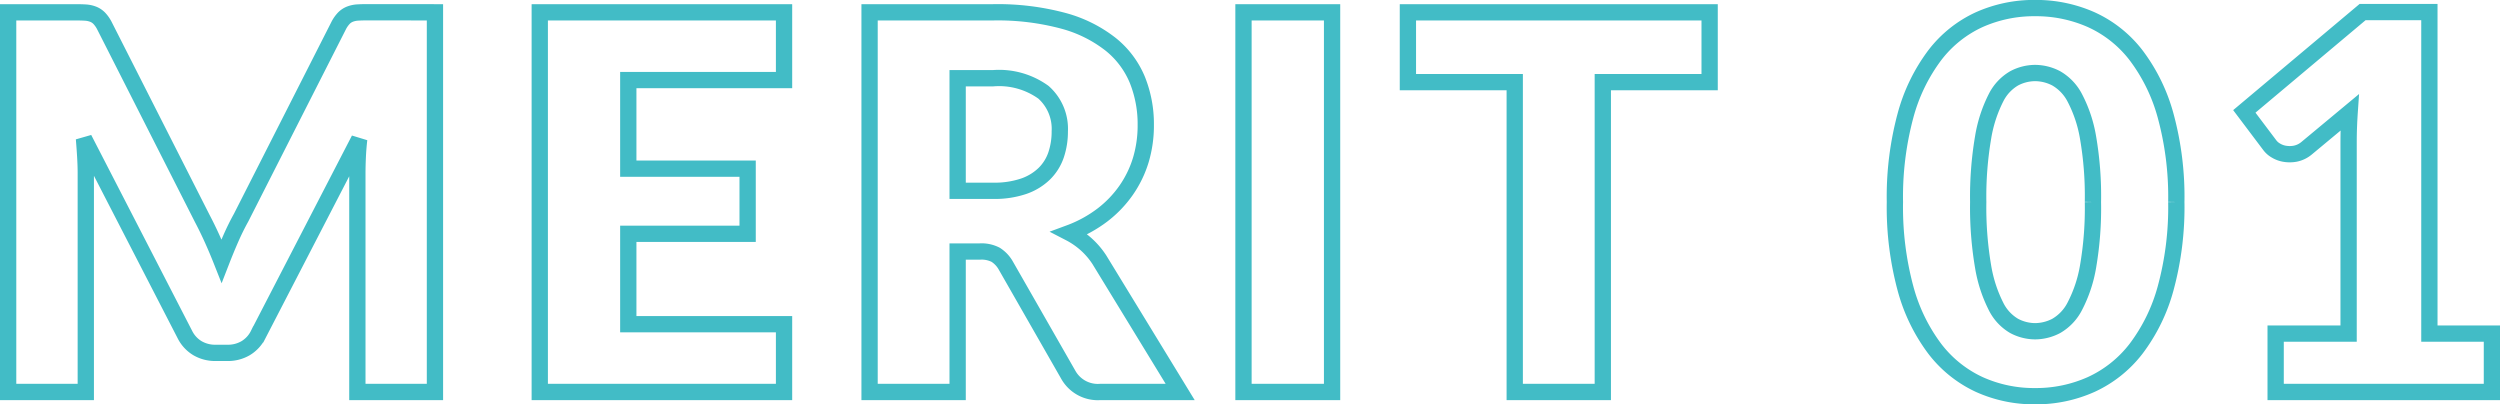
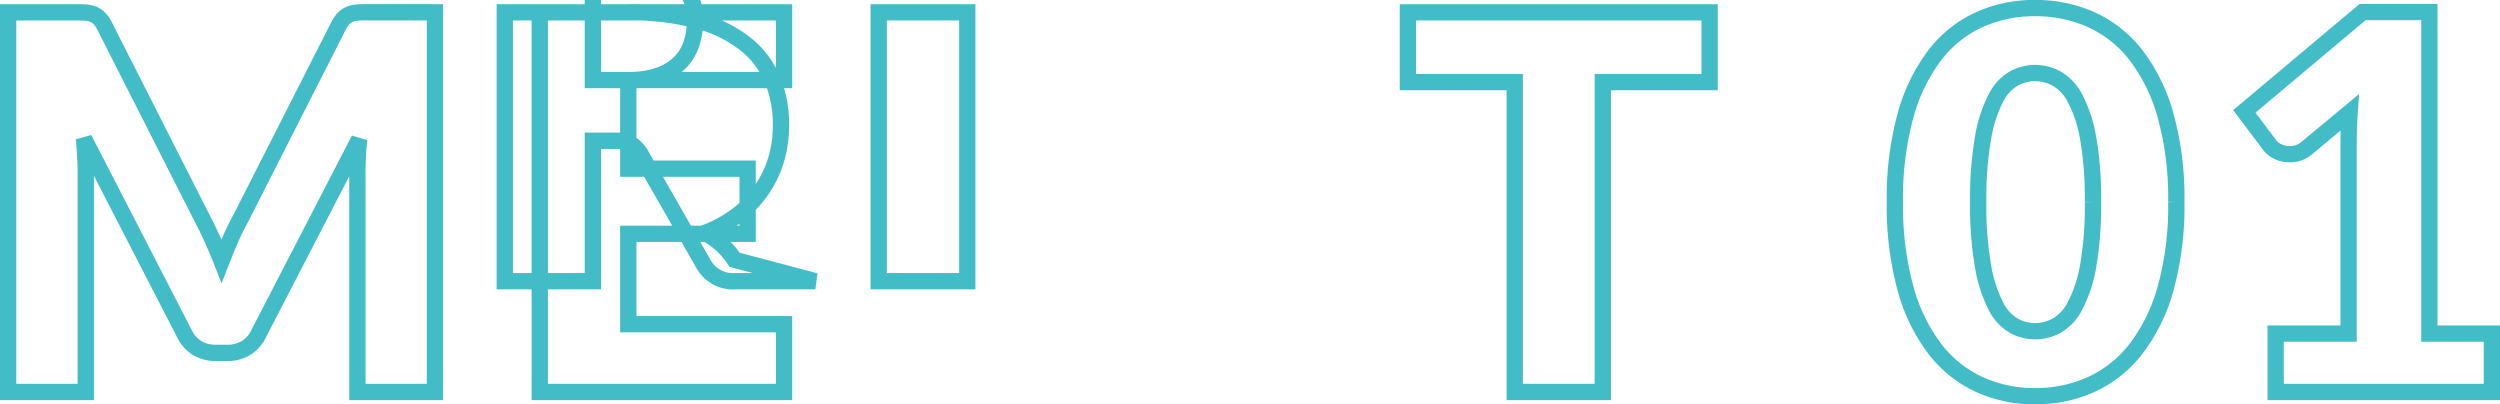
<svg xmlns="http://www.w3.org/2000/svg" width="153.512" height="24.824">
-   <path data-name="Path 14953" d="M26.708.756v23.312h-4.764V10.66q0-.464.024-1.008t.088-1.1l-6.196 11.98a2.035 2.035 0 01-.776.848 2.146 2.146 0 01-1.112.288h-.736a2.146 2.146 0 01-1.112-.288 2.035 2.035 0 01-.776-.848L5.156 8.516q.048.576.08 1.128t.032 1.016v13.408H.5V.756h4.128q.352 0 .616.016a1.576 1.576 0 01.472.1 1.074 1.074 0 01.376.248 1.956 1.956 0 01.328.472l6 11.824q.32.608.616 1.264t.568 1.344q.272-.7.568-1.376t.632-1.28l5.984-11.78a1.956 1.956 0 01.328-.472 1.074 1.074 0 01.376-.248 1.576 1.576 0 01.472-.1q.264-.016.616-.016zm11.872 4.16v5.44h7.328v4H38.58v5.552h9.564v4.16h-15V.756h15v4.16zm22.4 6.8a5.564 5.564 0 001.88-.28 3.4 3.4 0 001.272-.776 2.955 2.955 0 00.72-1.16 4.452 4.452 0 00.224-1.432 3 3 0 00-1-2.4 4.655 4.655 0 00-3.1-.864h-2.172v6.912zm11.488 12.352h-4.9a2.077 2.077 0 01-1.952-1.024l-3.872-6.768a1.875 1.875 0 00-.608-.632 1.893 1.893 0 00-.96-.2h-1.372v8.624h-5.408V.756h7.584a15.563 15.563 0 014.312.52 8.1 8.1 0 012.912 1.448 5.481 5.481 0 011.64 2.192 7.262 7.262 0 01.512 2.752 7.388 7.388 0 01-.3 2.144 6.613 6.613 0 01-.9 1.864 6.836 6.836 0 01-1.464 1.528 7.816 7.816 0 01-2.008 1.1 4.893 4.893 0 01.992.68 4.759 4.759 0 01.832.968zm9.328 0h-5.44V.756h5.44zM104.98 5.044h-6.56v19.024h-5.408V5.044h-6.56V.756h18.528zm28.656 7.36a18.958 18.958 0 01-.656 5.3 10.87 10.87 0 01-1.816 3.712 7.324 7.324 0 01-2.752 2.192 8.269 8.269 0 01-3.448.72 8.16 8.16 0 01-3.432-.72 7.293 7.293 0 01-2.728-2.192 10.855 10.855 0 01-1.8-3.712 19.179 19.179 0 01-.648-5.3 19.179 19.179 0 01.648-5.3 10.855 10.855 0 011.8-3.712 7.219 7.219 0 012.728-2.184 8.238 8.238 0 013.432-.712 8.348 8.348 0 013.448.712 7.25 7.25 0 012.752 2.184 10.87 10.87 0 011.816 3.712 18.958 18.958 0 01.656 5.3zm-5.12 0a21.13 21.13 0 00-.3-3.96 8.118 8.118 0 00-.808-2.424 2.93 2.93 0 00-1.144-1.208 2.815 2.815 0 00-1.3-.328 2.767 2.767 0 00-1.288.328 2.858 2.858 0 00-1.12 1.208 8.329 8.329 0 00-.784 2.424 21.688 21.688 0 00-.3 3.96 21.662 21.662 0 00.3 3.968 8.441 8.441 0 00.784 2.424 2.852 2.852 0 001.12 1.216 2.767 2.767 0 001.288.328 2.815 2.815 0 001.3-.328 2.923 2.923 0 001.144-1.216 8.226 8.226 0 00.808-2.424 21.105 21.105 0 00.3-3.968zm24.5 8.08v3.584h-13.28v-3.584h4.48V8.724q0-.448.016-.9t.048-.92l-2.656 2.208a1.56 1.56 0 01-.7.328 1.887 1.887 0 01-.648 0 1.521 1.521 0 01-.544-.208 1.217 1.217 0 01-.352-.312l-1.568-2.08 7.264-6.1h4.1v19.744z" fill="none" stroke="#42bcc6" />
+   <path data-name="Path 14953" d="M26.708.756v23.312h-4.764V10.66q0-.464.024-1.008t.088-1.1l-6.196 11.98a2.035 2.035 0 01-.776.848 2.146 2.146 0 01-1.112.288h-.736a2.146 2.146 0 01-1.112-.288 2.035 2.035 0 01-.776-.848L5.156 8.516q.048.576.08 1.128t.032 1.016v13.408H.5V.756h4.128q.352 0 .616.016a1.576 1.576 0 01.472.1 1.074 1.074 0 01.376.248 1.956 1.956 0 01.328.472l6 11.824q.32.608.616 1.264t.568 1.344q.272-.7.568-1.376t.632-1.28l5.984-11.78a1.956 1.956 0 01.328-.472 1.074 1.074 0 01.376-.248 1.576 1.576 0 01.472-.1q.264-.016.616-.016zm11.872 4.16v5.44h7.328v4H38.58v5.552h9.564v4.16h-15V.756h15v4.16za5.564 5.564 0 001.88-.28 3.4 3.4 0 001.272-.776 2.955 2.955 0 00.72-1.16 4.452 4.452 0 00.224-1.432 3 3 0 00-1-2.4 4.655 4.655 0 00-3.1-.864h-2.172v6.912zm11.488 12.352h-4.9a2.077 2.077 0 01-1.952-1.024l-3.872-6.768a1.875 1.875 0 00-.608-.632 1.893 1.893 0 00-.96-.2h-1.372v8.624h-5.408V.756h7.584a15.563 15.563 0 014.312.52 8.1 8.1 0 012.912 1.448 5.481 5.481 0 011.64 2.192 7.262 7.262 0 01.512 2.752 7.388 7.388 0 01-.3 2.144 6.613 6.613 0 01-.9 1.864 6.836 6.836 0 01-1.464 1.528 7.816 7.816 0 01-2.008 1.1 4.893 4.893 0 01.992.68 4.759 4.759 0 01.832.968zm9.328 0h-5.44V.756h5.44zM104.98 5.044h-6.56v19.024h-5.408V5.044h-6.56V.756h18.528zm28.656 7.36a18.958 18.958 0 01-.656 5.3 10.87 10.87 0 01-1.816 3.712 7.324 7.324 0 01-2.752 2.192 8.269 8.269 0 01-3.448.72 8.16 8.16 0 01-3.432-.72 7.293 7.293 0 01-2.728-2.192 10.855 10.855 0 01-1.8-3.712 19.179 19.179 0 01-.648-5.3 19.179 19.179 0 01.648-5.3 10.855 10.855 0 011.8-3.712 7.219 7.219 0 012.728-2.184 8.238 8.238 0 013.432-.712 8.348 8.348 0 013.448.712 7.25 7.25 0 012.752 2.184 10.87 10.87 0 011.816 3.712 18.958 18.958 0 01.656 5.3zm-5.12 0a21.13 21.13 0 00-.3-3.96 8.118 8.118 0 00-.808-2.424 2.93 2.93 0 00-1.144-1.208 2.815 2.815 0 00-1.3-.328 2.767 2.767 0 00-1.288.328 2.858 2.858 0 00-1.12 1.208 8.329 8.329 0 00-.784 2.424 21.688 21.688 0 00-.3 3.96 21.662 21.662 0 00.3 3.968 8.441 8.441 0 00.784 2.424 2.852 2.852 0 001.12 1.216 2.767 2.767 0 001.288.328 2.815 2.815 0 001.3-.328 2.923 2.923 0 001.144-1.216 8.226 8.226 0 00.808-2.424 21.105 21.105 0 00.3-3.968zm24.5 8.08v3.584h-13.28v-3.584h4.48V8.724q0-.448.016-.9t.048-.92l-2.656 2.208a1.56 1.56 0 01-.7.328 1.887 1.887 0 01-.648 0 1.521 1.521 0 01-.544-.208 1.217 1.217 0 01-.352-.312l-1.568-2.08 7.264-6.1h4.1v19.744z" fill="none" stroke="#42bcc6" />
</svg>